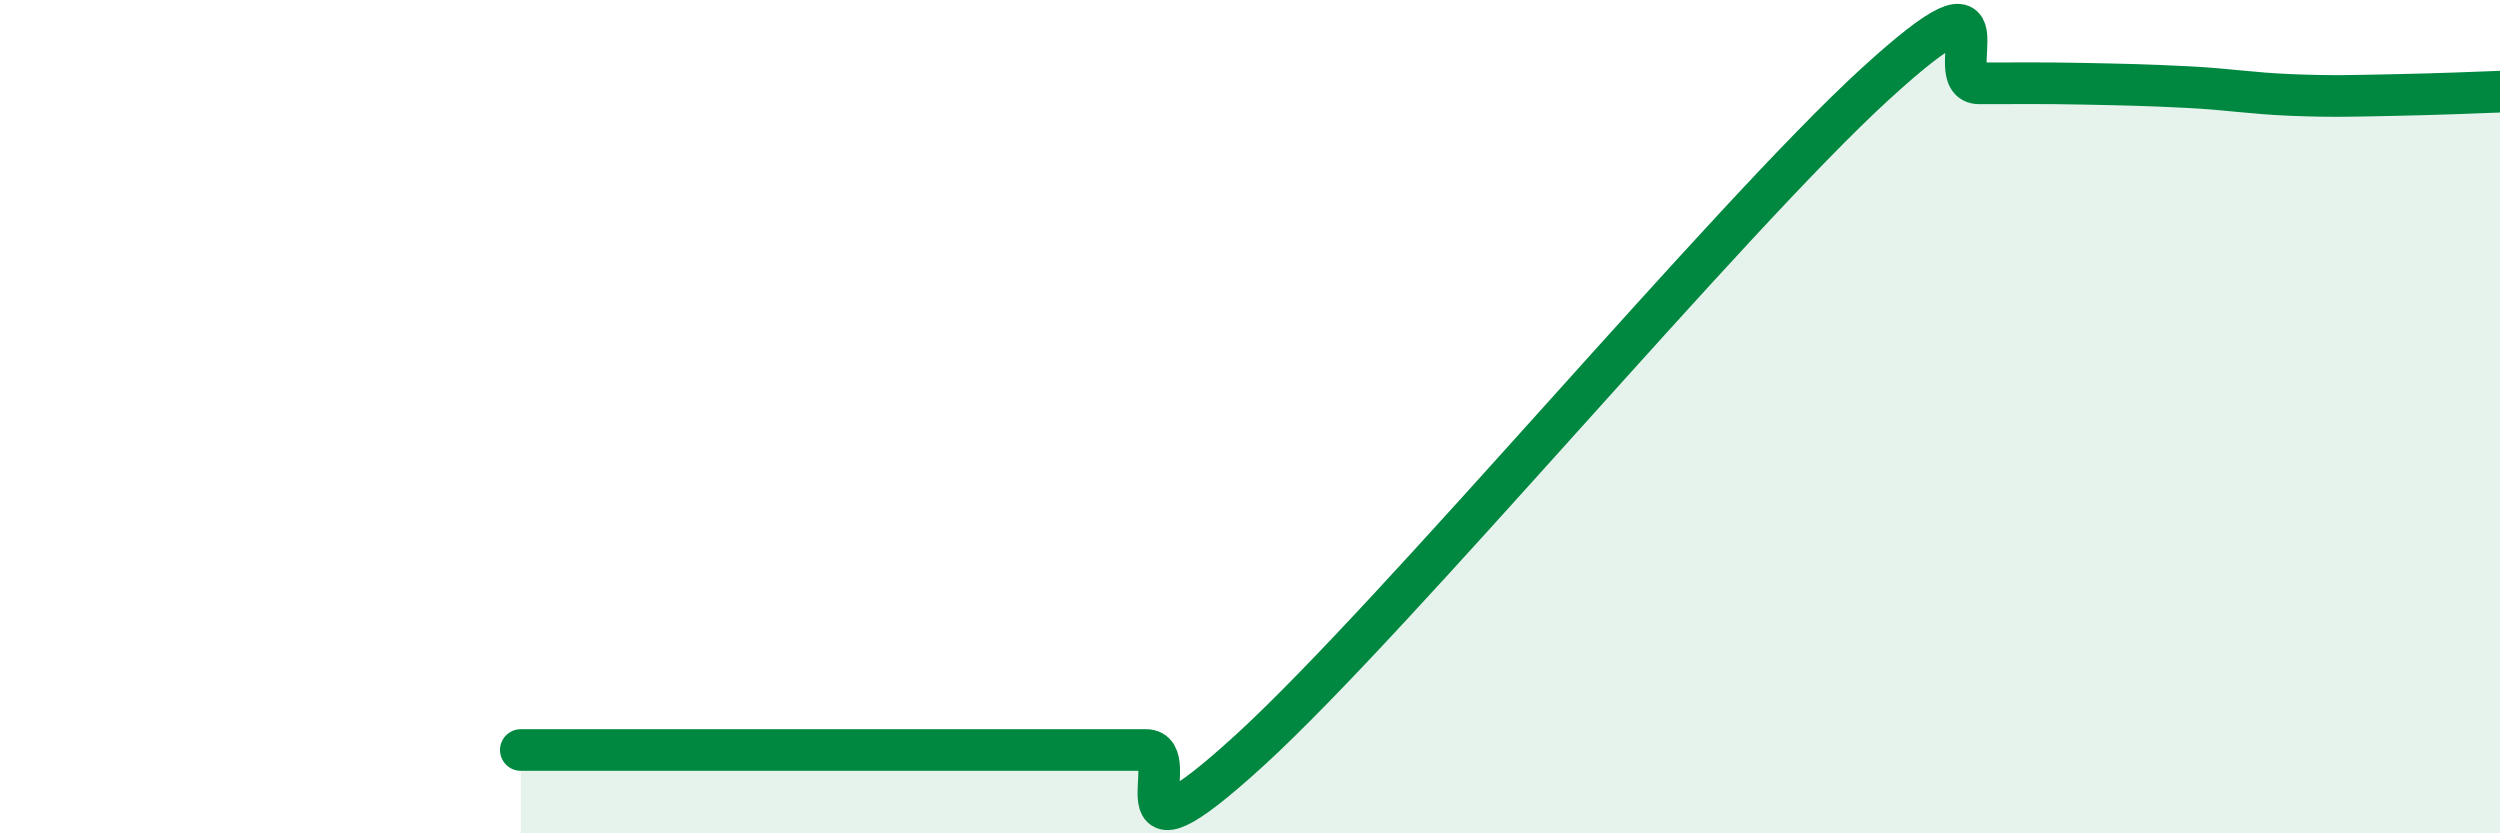
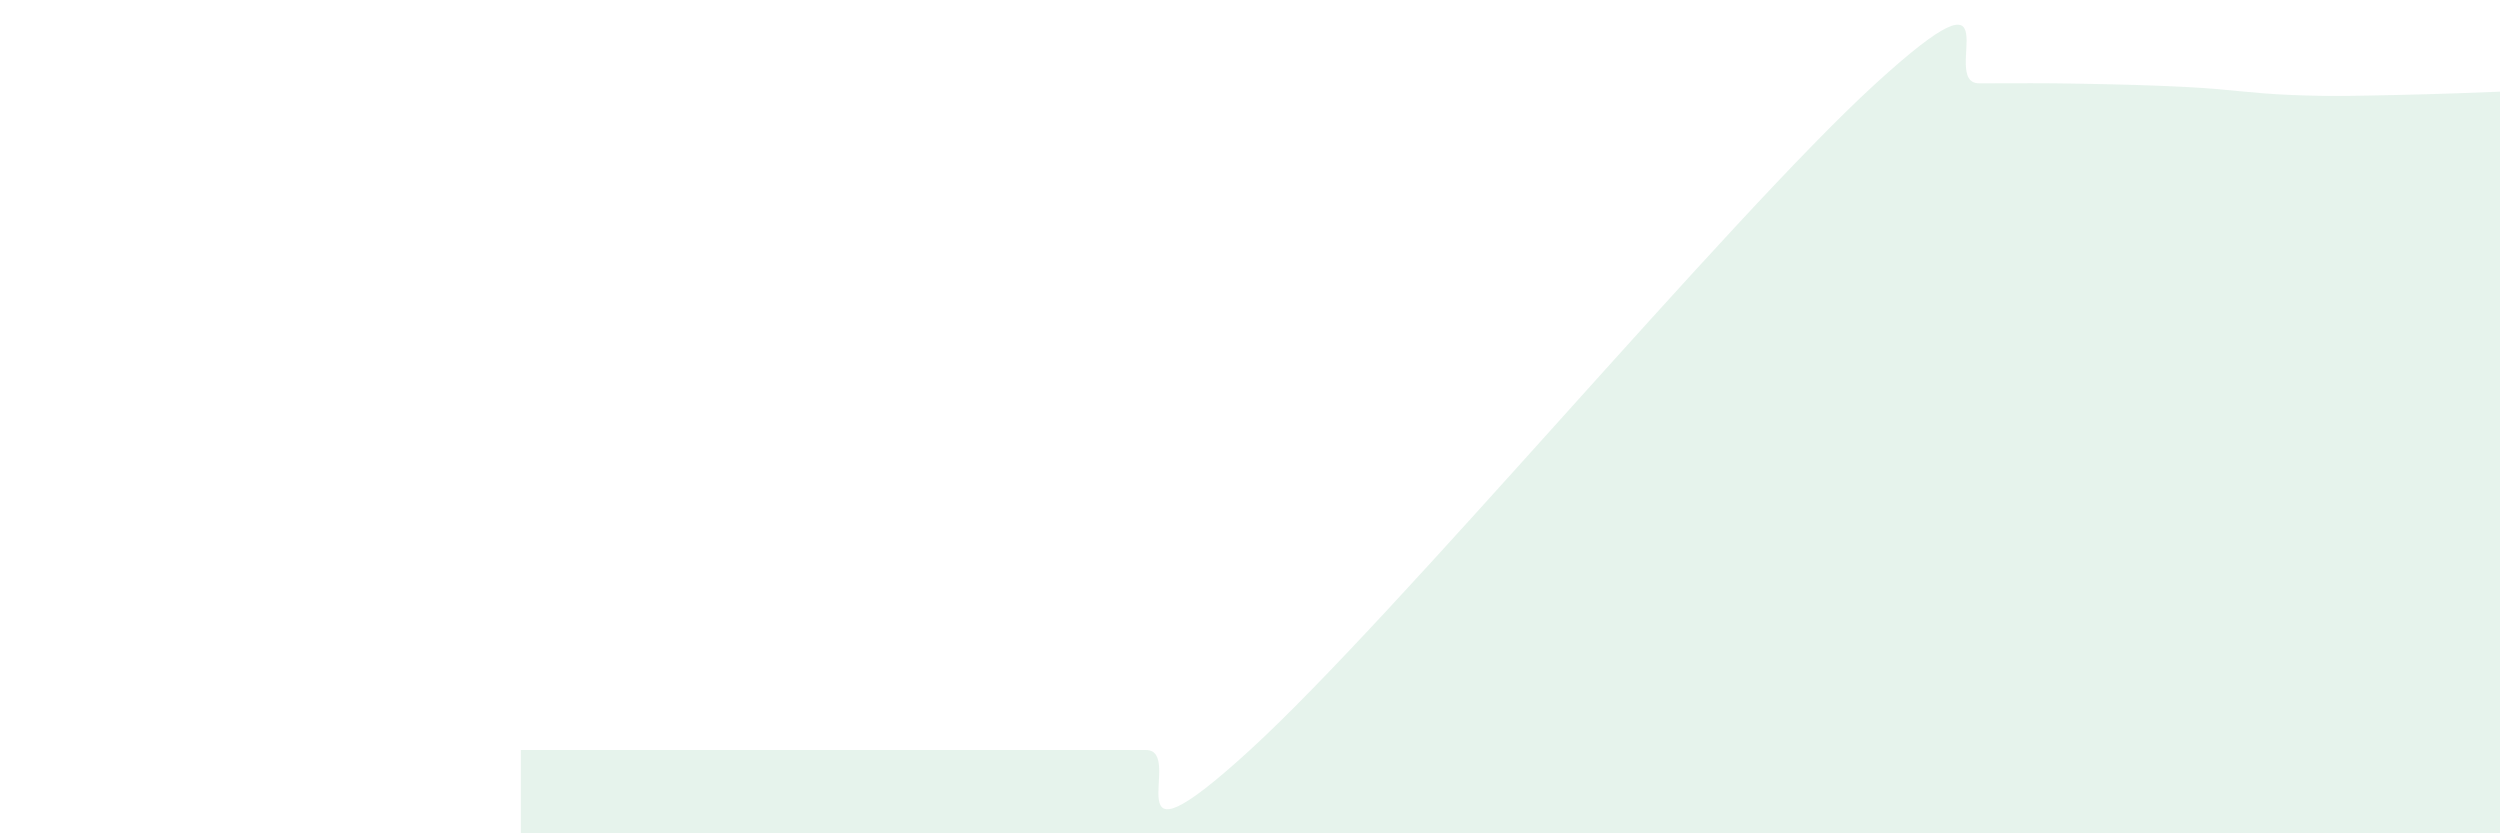
<svg xmlns="http://www.w3.org/2000/svg" width="60" height="20" viewBox="0 0 60 20">
  <path d="M 12.5,18 C 13,18 14,18 15,18 C 16,18 16.5,18 17.5,18 C 18.5,18 19,18 20,18 C 21,18 21.5,18 22.5,18 C 23.5,18 24,18 25,18 C 26,18 26.5,18 27.5,18 C 28.5,18 26.5,21.2 30,18 C 33.5,14.8 41.5,5.22 45,2.02 C 48.5,-1.18 46.5,2 47.5,2 C 48.5,2 49,1.99 50,2.01 C 51,2.03 51.5,2.04 52.5,2.09 C 53.5,2.14 54,2.24 55,2.28 C 56,2.32 56.5,2.3 57.5,2.28 C 58.5,2.26 59.5,2.22 60,2.2L60 20L12.5 20Z" fill="#008740" opacity="0.1" stroke-linecap="round" stroke-linejoin="round" />
-   <path d="M 12.5,18 C 13,18 14,18 15,18 C 16,18 16.5,18 17.5,18 C 18.5,18 19,18 20,18 C 21,18 21.5,18 22.5,18 C 23.5,18 24,18 25,18 C 26,18 26.5,18 27.5,18 C 28.5,18 26.5,21.2 30,18 C 33.5,14.8 41.5,5.22 45,2.02 C 48.5,-1.18 46.5,2 47.5,2 C 48.5,2 49,1.99 50,2.01 C 51,2.03 51.5,2.04 52.5,2.09 C 53.5,2.14 54,2.24 55,2.28 C 56,2.32 56.5,2.3 57.5,2.28 C 58.5,2.26 59.5,2.22 60,2.2" stroke="#008740" stroke-width="1" fill="none" stroke-linecap="round" stroke-linejoin="round" />
</svg>